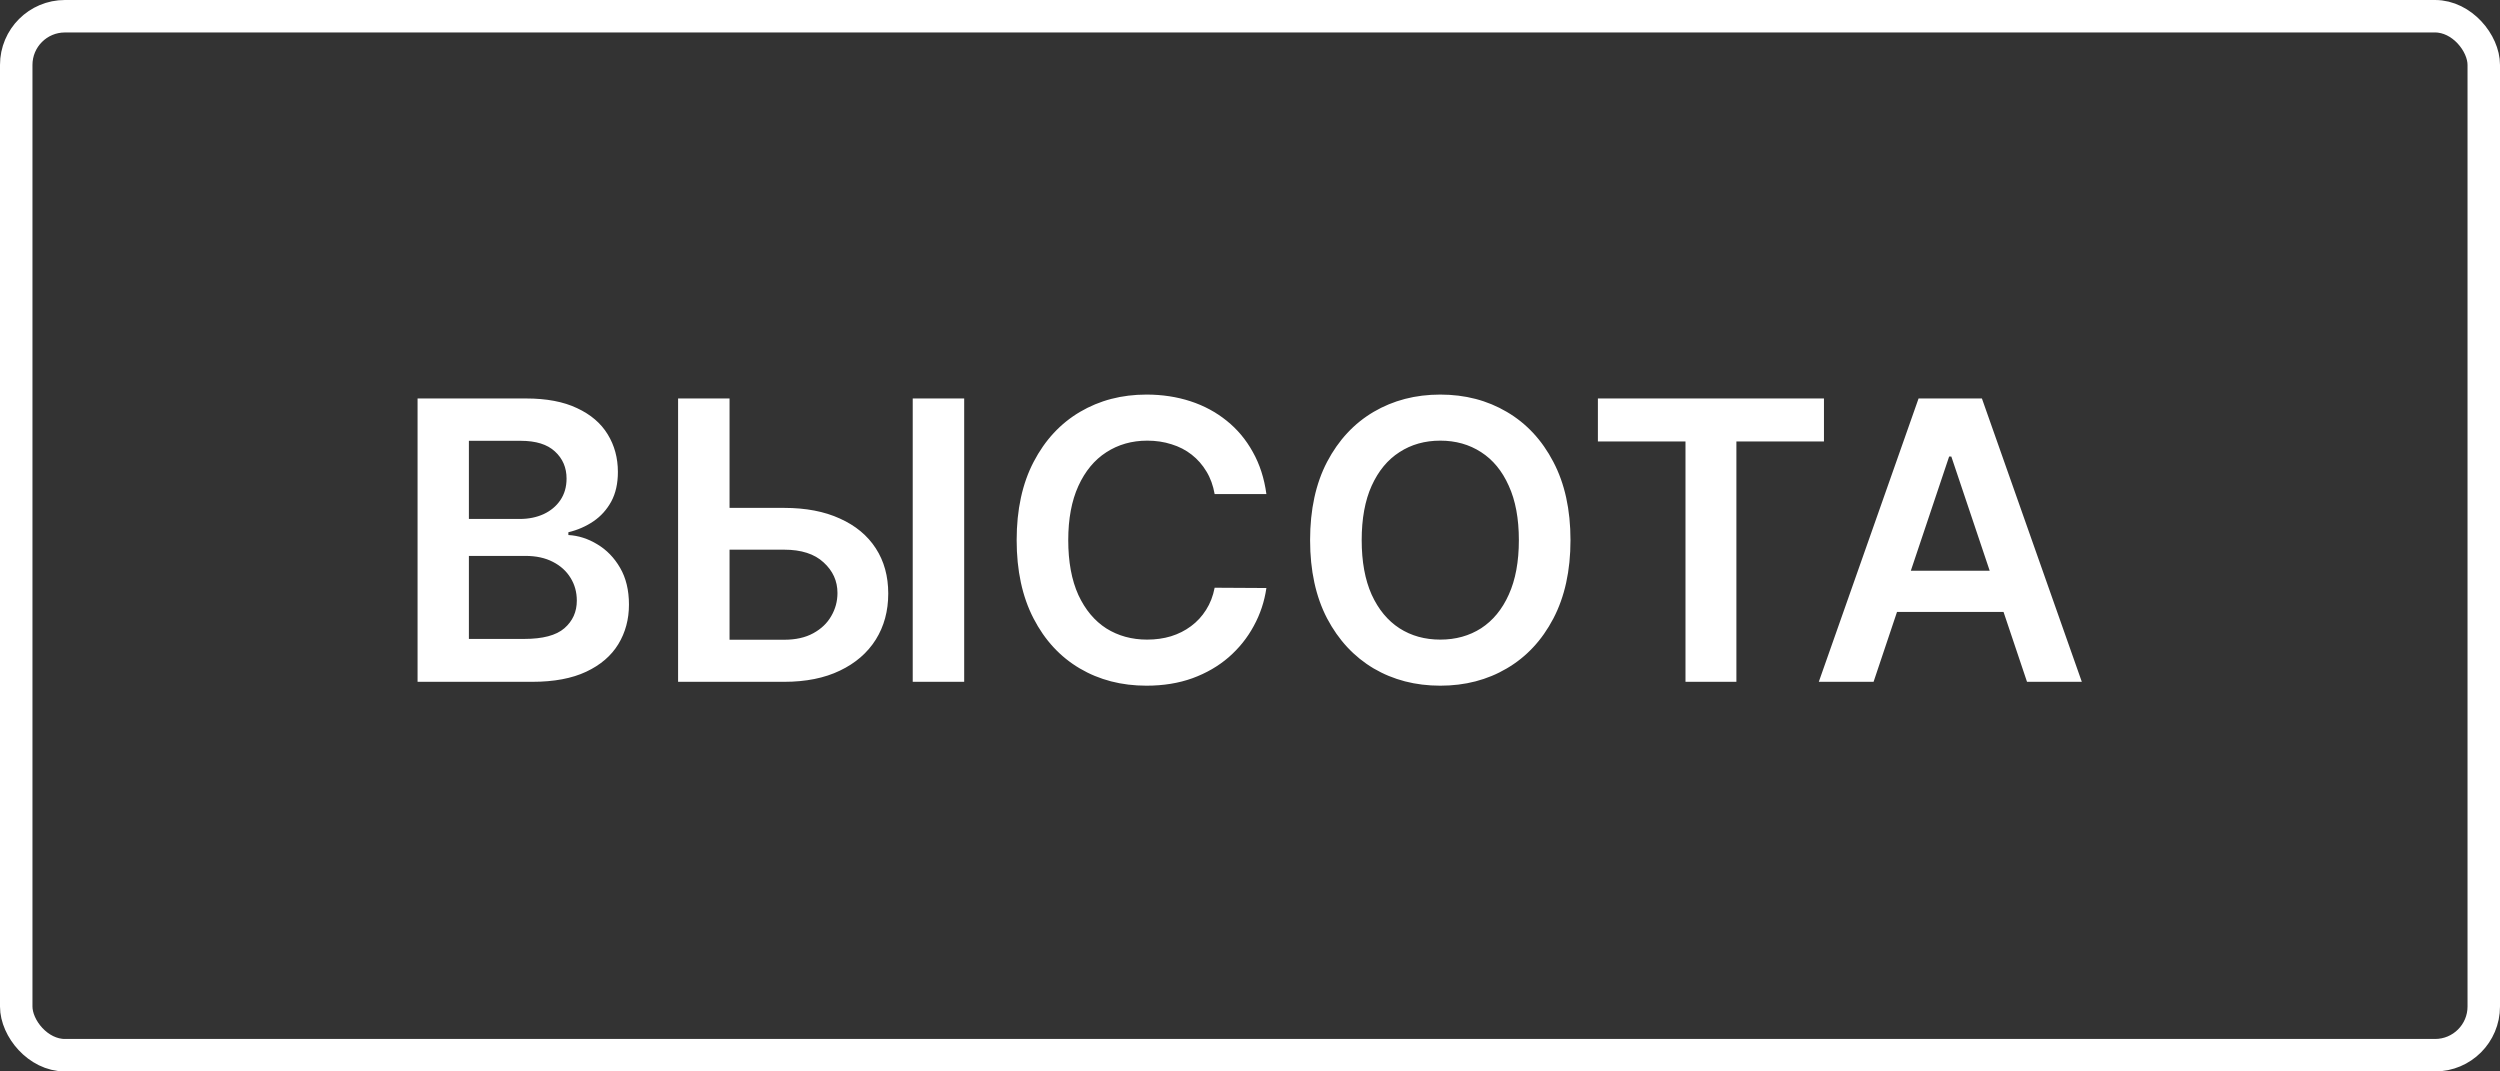
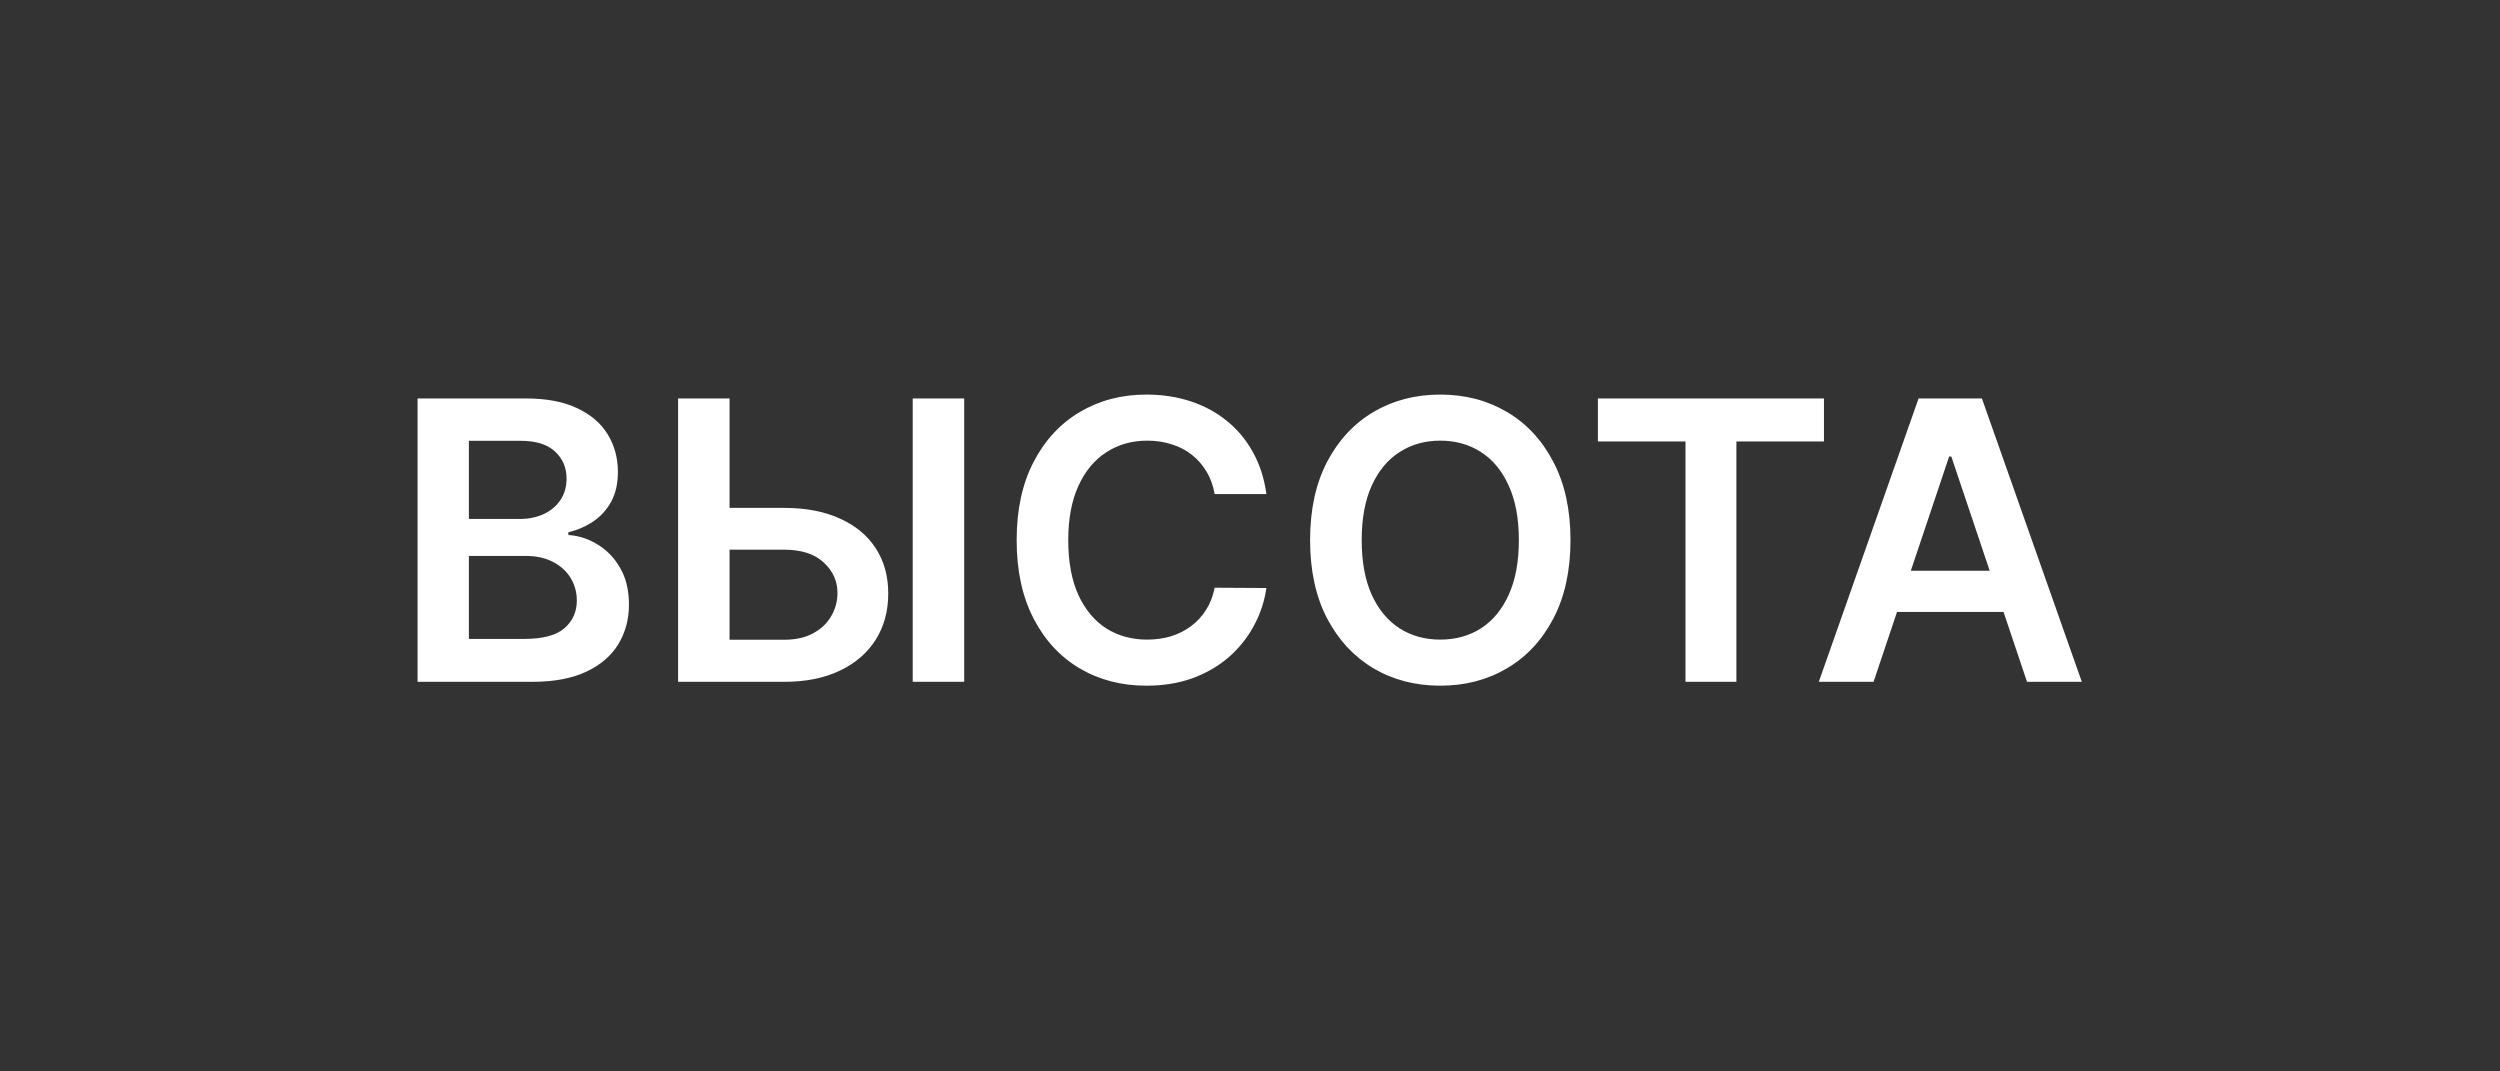
<svg xmlns="http://www.w3.org/2000/svg" width="77" height="33" viewBox="0 0 77 33" fill="none">
  <rect x="0" y="0" width="77" height="33" fill="#333333" stroke="none" />
-   <rect x="0.5" y="0.5" width="76" height="32" rx="1.5" stroke="white" />
  <path d="M12.861 21V12.273H16.202C16.832 12.273 17.357 12.372 17.774 12.571C18.195 12.767 18.509 13.036 18.716 13.376C18.926 13.717 19.031 14.104 19.031 14.536C19.031 14.891 18.963 15.195 18.827 15.447C18.69 15.697 18.507 15.901 18.277 16.057C18.047 16.213 17.79 16.325 17.506 16.393V16.479C17.815 16.496 18.112 16.591 18.396 16.764C18.683 16.935 18.918 17.176 19.099 17.489C19.281 17.801 19.372 18.179 19.372 18.622C19.372 19.074 19.263 19.48 19.044 19.841C18.825 20.199 18.496 20.482 18.055 20.689C17.615 20.896 17.061 21 16.393 21H12.861ZM14.442 19.679H16.142C16.716 19.679 17.129 19.57 17.382 19.351C17.638 19.129 17.766 18.845 17.766 18.499C17.766 18.24 17.702 18.007 17.574 17.8C17.446 17.59 17.264 17.425 17.028 17.305C16.793 17.183 16.511 17.122 16.185 17.122H14.442V19.679ZM14.442 15.984H16.006C16.278 15.984 16.524 15.935 16.743 15.835C16.962 15.733 17.134 15.589 17.259 15.405C17.386 15.217 17.45 14.996 17.45 14.74C17.45 14.402 17.331 14.124 17.092 13.905C16.857 13.686 16.506 13.577 16.04 13.577H14.442V15.984ZM21.937 15.643H24.153C24.821 15.643 25.393 15.753 25.87 15.972C26.351 16.188 26.718 16.493 26.974 16.888C27.23 17.283 27.358 17.747 27.358 18.281C27.358 18.818 27.23 19.291 26.974 19.7C26.718 20.107 26.351 20.425 25.87 20.655C25.393 20.885 24.821 21 24.153 21H20.885V12.273H22.47V19.704H24.153C24.505 19.704 24.804 19.638 25.048 19.504C25.292 19.371 25.477 19.195 25.602 18.976C25.73 18.757 25.794 18.52 25.794 18.264C25.794 17.895 25.652 17.581 25.367 17.322C25.086 17.061 24.681 16.93 24.153 16.93H21.937V15.643ZM29.697 12.273V21H28.112V12.273H29.697ZM39.005 15.217H37.411C37.365 14.956 37.282 14.724 37.159 14.523C37.037 14.318 36.885 14.145 36.703 14.003C36.522 13.861 36.314 13.754 36.081 13.683C35.851 13.609 35.603 13.572 35.336 13.572C34.861 13.572 34.441 13.692 34.074 13.93C33.708 14.166 33.421 14.513 33.213 14.97C33.006 15.425 32.902 15.98 32.902 16.636C32.902 17.304 33.006 17.866 33.213 18.324C33.424 18.778 33.711 19.122 34.074 19.355C34.441 19.585 34.86 19.7 35.331 19.7C35.593 19.7 35.837 19.666 36.064 19.598C36.294 19.527 36.5 19.423 36.682 19.287C36.867 19.151 37.022 18.983 37.147 18.784C37.274 18.585 37.362 18.358 37.411 18.102L39.005 18.111C38.945 18.526 38.816 18.915 38.617 19.278C38.421 19.642 38.164 19.963 37.846 20.241C37.527 20.517 37.155 20.733 36.729 20.889C36.303 21.043 35.83 21.119 35.31 21.119C34.543 21.119 33.858 20.942 33.256 20.587C32.654 20.232 32.179 19.719 31.833 19.048C31.486 18.378 31.313 17.574 31.313 16.636C31.313 15.696 31.488 14.892 31.837 14.224C32.186 13.554 32.662 13.041 33.264 12.686C33.867 12.331 34.549 12.153 35.31 12.153C35.796 12.153 36.248 12.222 36.665 12.358C37.083 12.494 37.455 12.695 37.782 12.959C38.108 13.22 38.377 13.541 38.587 13.922C38.8 14.3 38.939 14.732 39.005 15.217ZM48.371 16.636C48.371 17.577 48.194 18.382 47.842 19.053C47.493 19.72 47.016 20.232 46.41 20.587C45.808 20.942 45.125 21.119 44.361 21.119C43.596 21.119 42.912 20.942 42.307 20.587C41.705 20.229 41.227 19.716 40.875 19.048C40.526 18.378 40.351 17.574 40.351 16.636C40.351 15.696 40.526 14.892 40.875 14.224C41.227 13.554 41.705 13.041 42.307 12.686C42.912 12.331 43.596 12.153 44.361 12.153C45.125 12.153 45.808 12.331 46.41 12.686C47.016 13.041 47.493 13.554 47.842 14.224C48.194 14.892 48.371 15.696 48.371 16.636ZM46.781 16.636C46.781 15.974 46.678 15.416 46.47 14.962C46.266 14.504 45.981 14.159 45.618 13.926C45.254 13.69 44.835 13.572 44.361 13.572C43.886 13.572 43.467 13.69 43.104 13.926C42.74 14.159 42.455 14.504 42.247 14.962C42.042 15.416 41.94 15.974 41.94 16.636C41.94 17.298 42.042 17.858 42.247 18.315C42.455 18.77 42.74 19.115 43.104 19.351C43.467 19.584 43.886 19.7 44.361 19.7C44.835 19.7 45.254 19.584 45.618 19.351C45.981 19.115 46.266 18.77 46.47 18.315C46.678 17.858 46.781 17.298 46.781 16.636ZM49.215 13.598V12.273H56.178V13.598H53.481V21H51.913V13.598H49.215ZM57.706 21H56.019L59.092 12.273H61.043L64.12 21H62.432L60.101 14.062H60.033L57.706 21ZM57.762 17.578H62.364V18.848H57.762V17.578Z" fill="white" />
</svg>